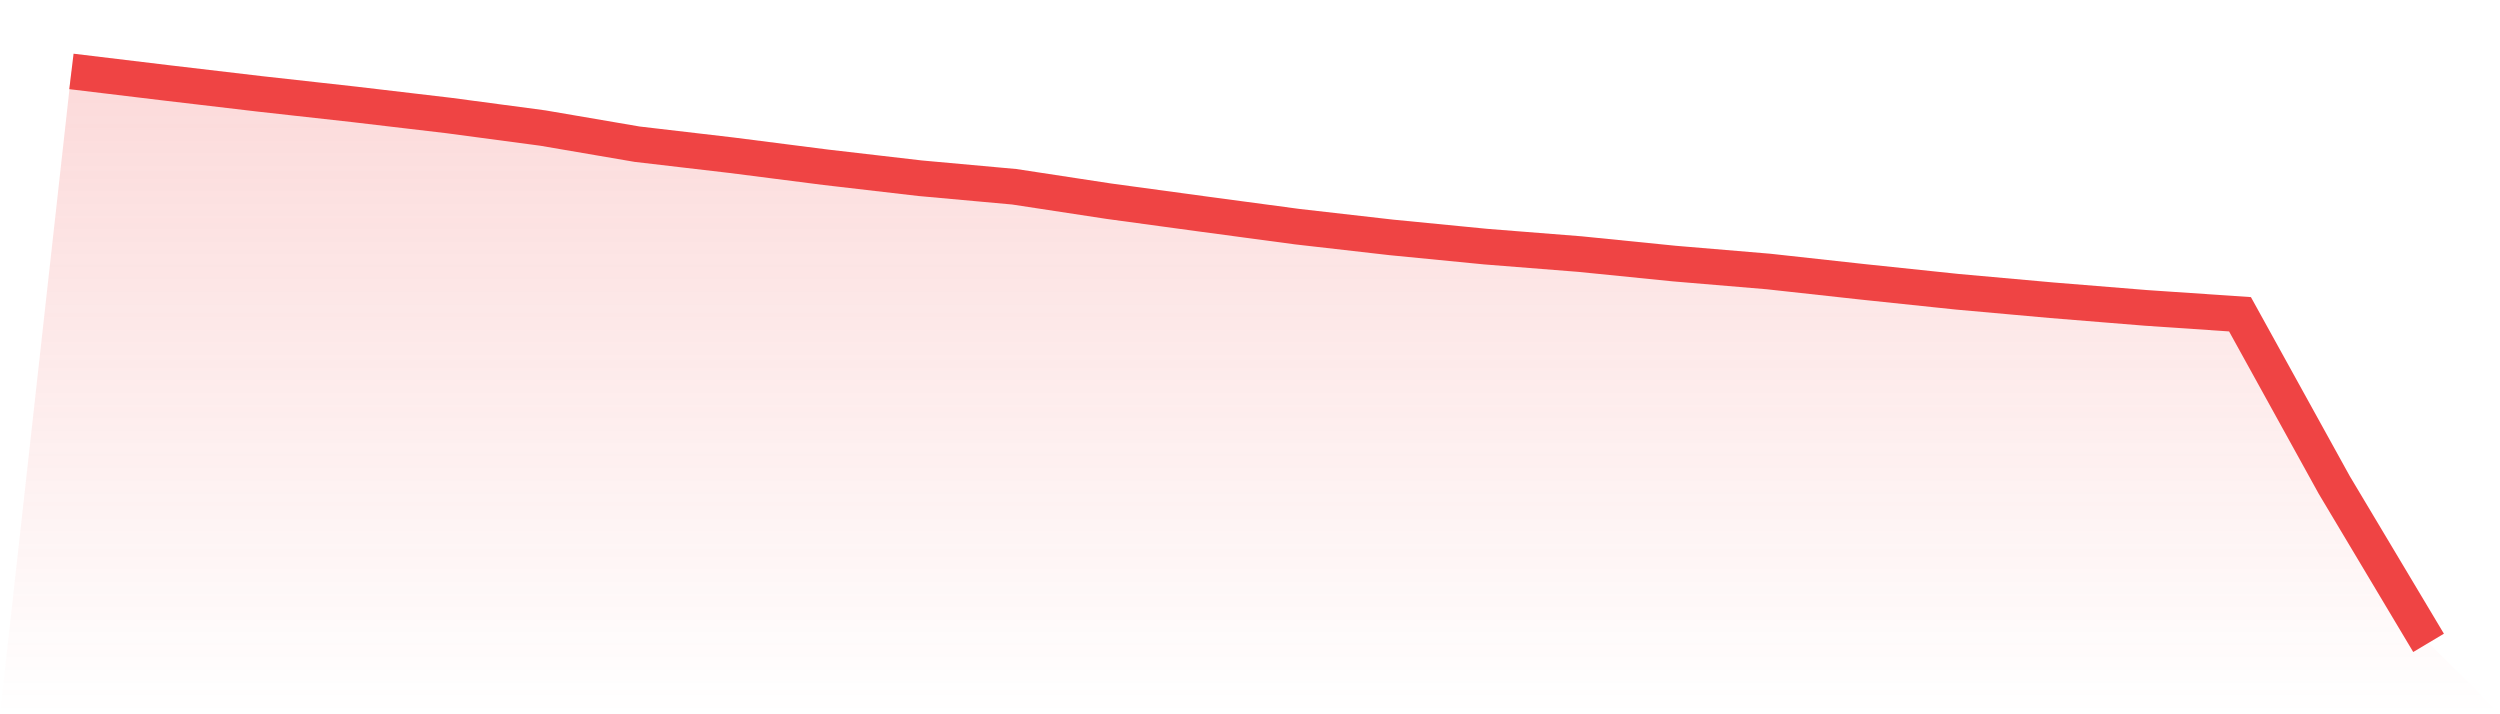
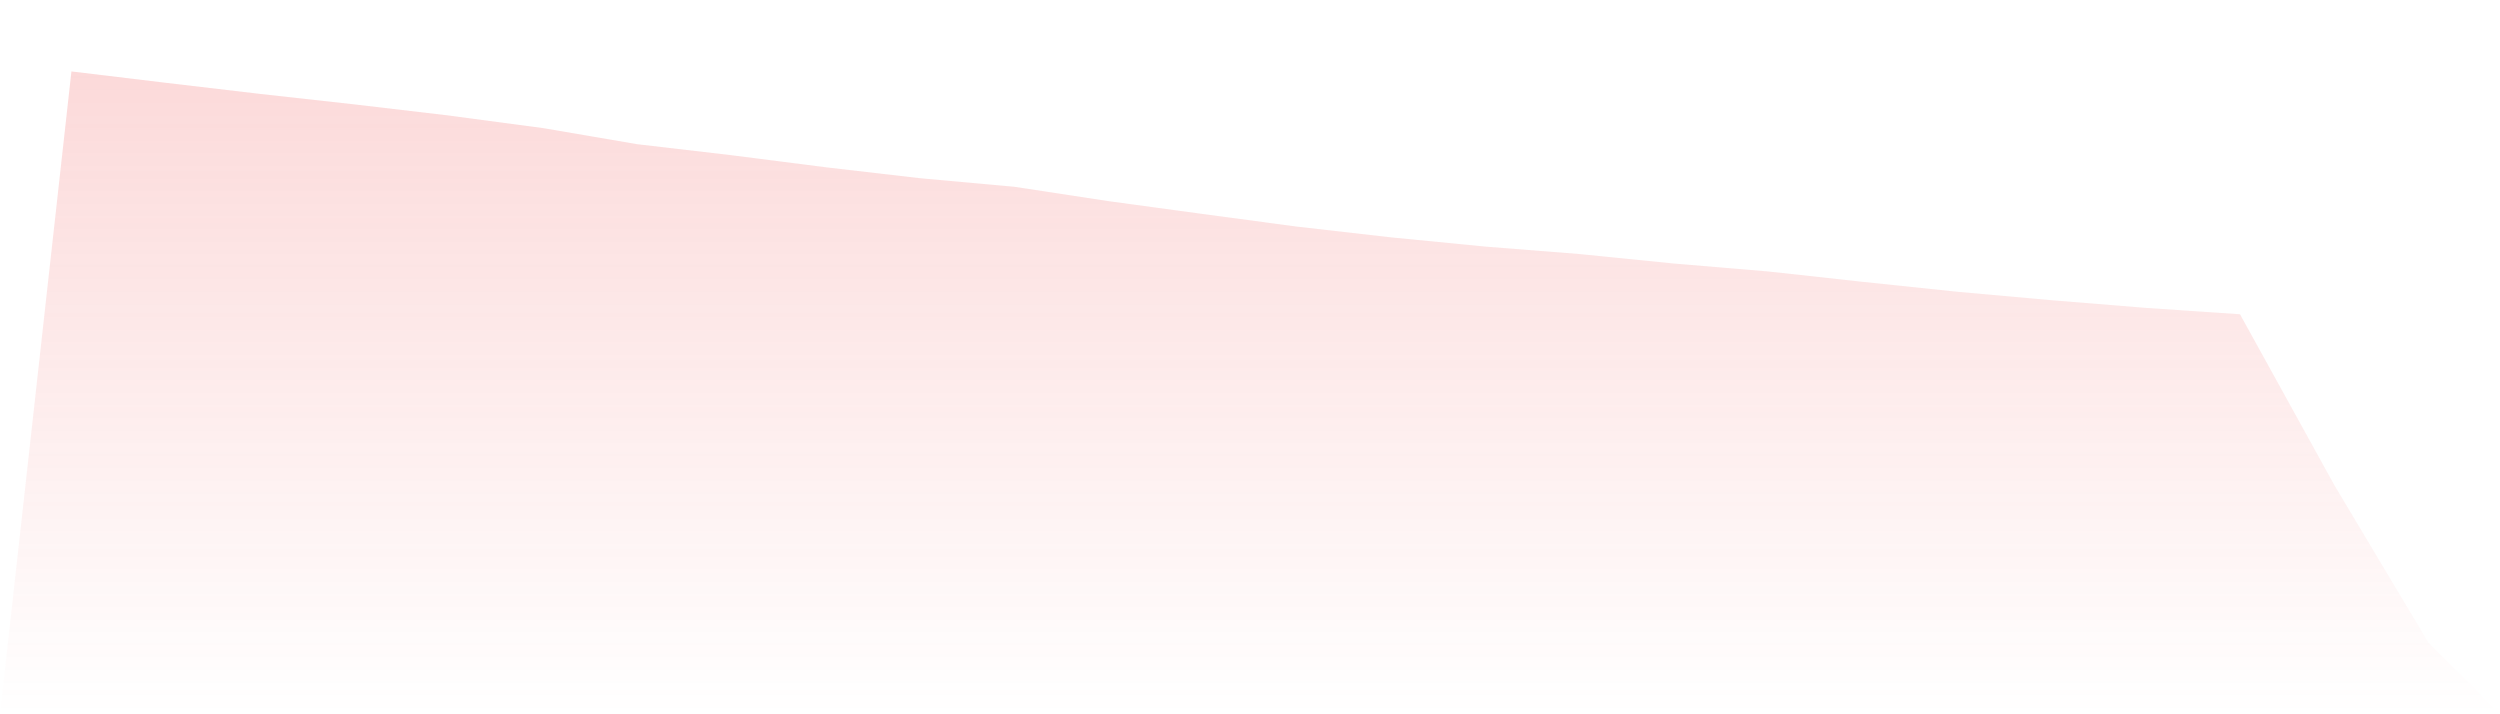
<svg xmlns="http://www.w3.org/2000/svg" viewBox="0 0 140 40">
  <defs>
    <linearGradient id="gradient" x1="0" x2="0" y1="0" y2="1">
      <stop offset="0%" stop-color="#ef4444" stop-opacity="0.2" />
      <stop offset="100%" stop-color="#ef4444" stop-opacity="0" />
    </linearGradient>
  </defs>
  <path d="M4,4 L4,4 L9.28,4.636 L14.56,5.258 L19.84,5.845 L25.12,6.467 L30.4,7.171 L35.68,8.075 L40.96,8.692 L46.24,9.367 L51.52,9.98 L56.8,10.459 L62.08,11.265 L67.36,11.984 L72.64,12.692 L77.92,13.295 L83.2,13.811 L88.48,14.229 L93.76,14.76 L99.04,15.204 L104.32,15.784 L109.6,16.338 L114.88,16.812 L120.16,17.241 L125.44,17.599 L130.72,27.161 L136,36 L140,40 L0,40 z" fill="url(#gradient)" />
-   <path d="M4,4 L4,4 L9.28,4.636 L14.56,5.258 L19.84,5.845 L25.12,6.467 L30.4,7.171 L35.68,8.075 L40.96,8.692 L46.24,9.367 L51.52,9.98 L56.8,10.459 L62.08,11.265 L67.36,11.984 L72.64,12.692 L77.92,13.295 L83.2,13.811 L88.48,14.229 L93.76,14.76 L99.04,15.204 L104.32,15.784 L109.6,16.338 L114.88,16.812 L120.16,17.241 L125.44,17.599 L130.72,27.161 L136,36" fill="none" stroke="#ef4444" stroke-width="2" />
</svg>